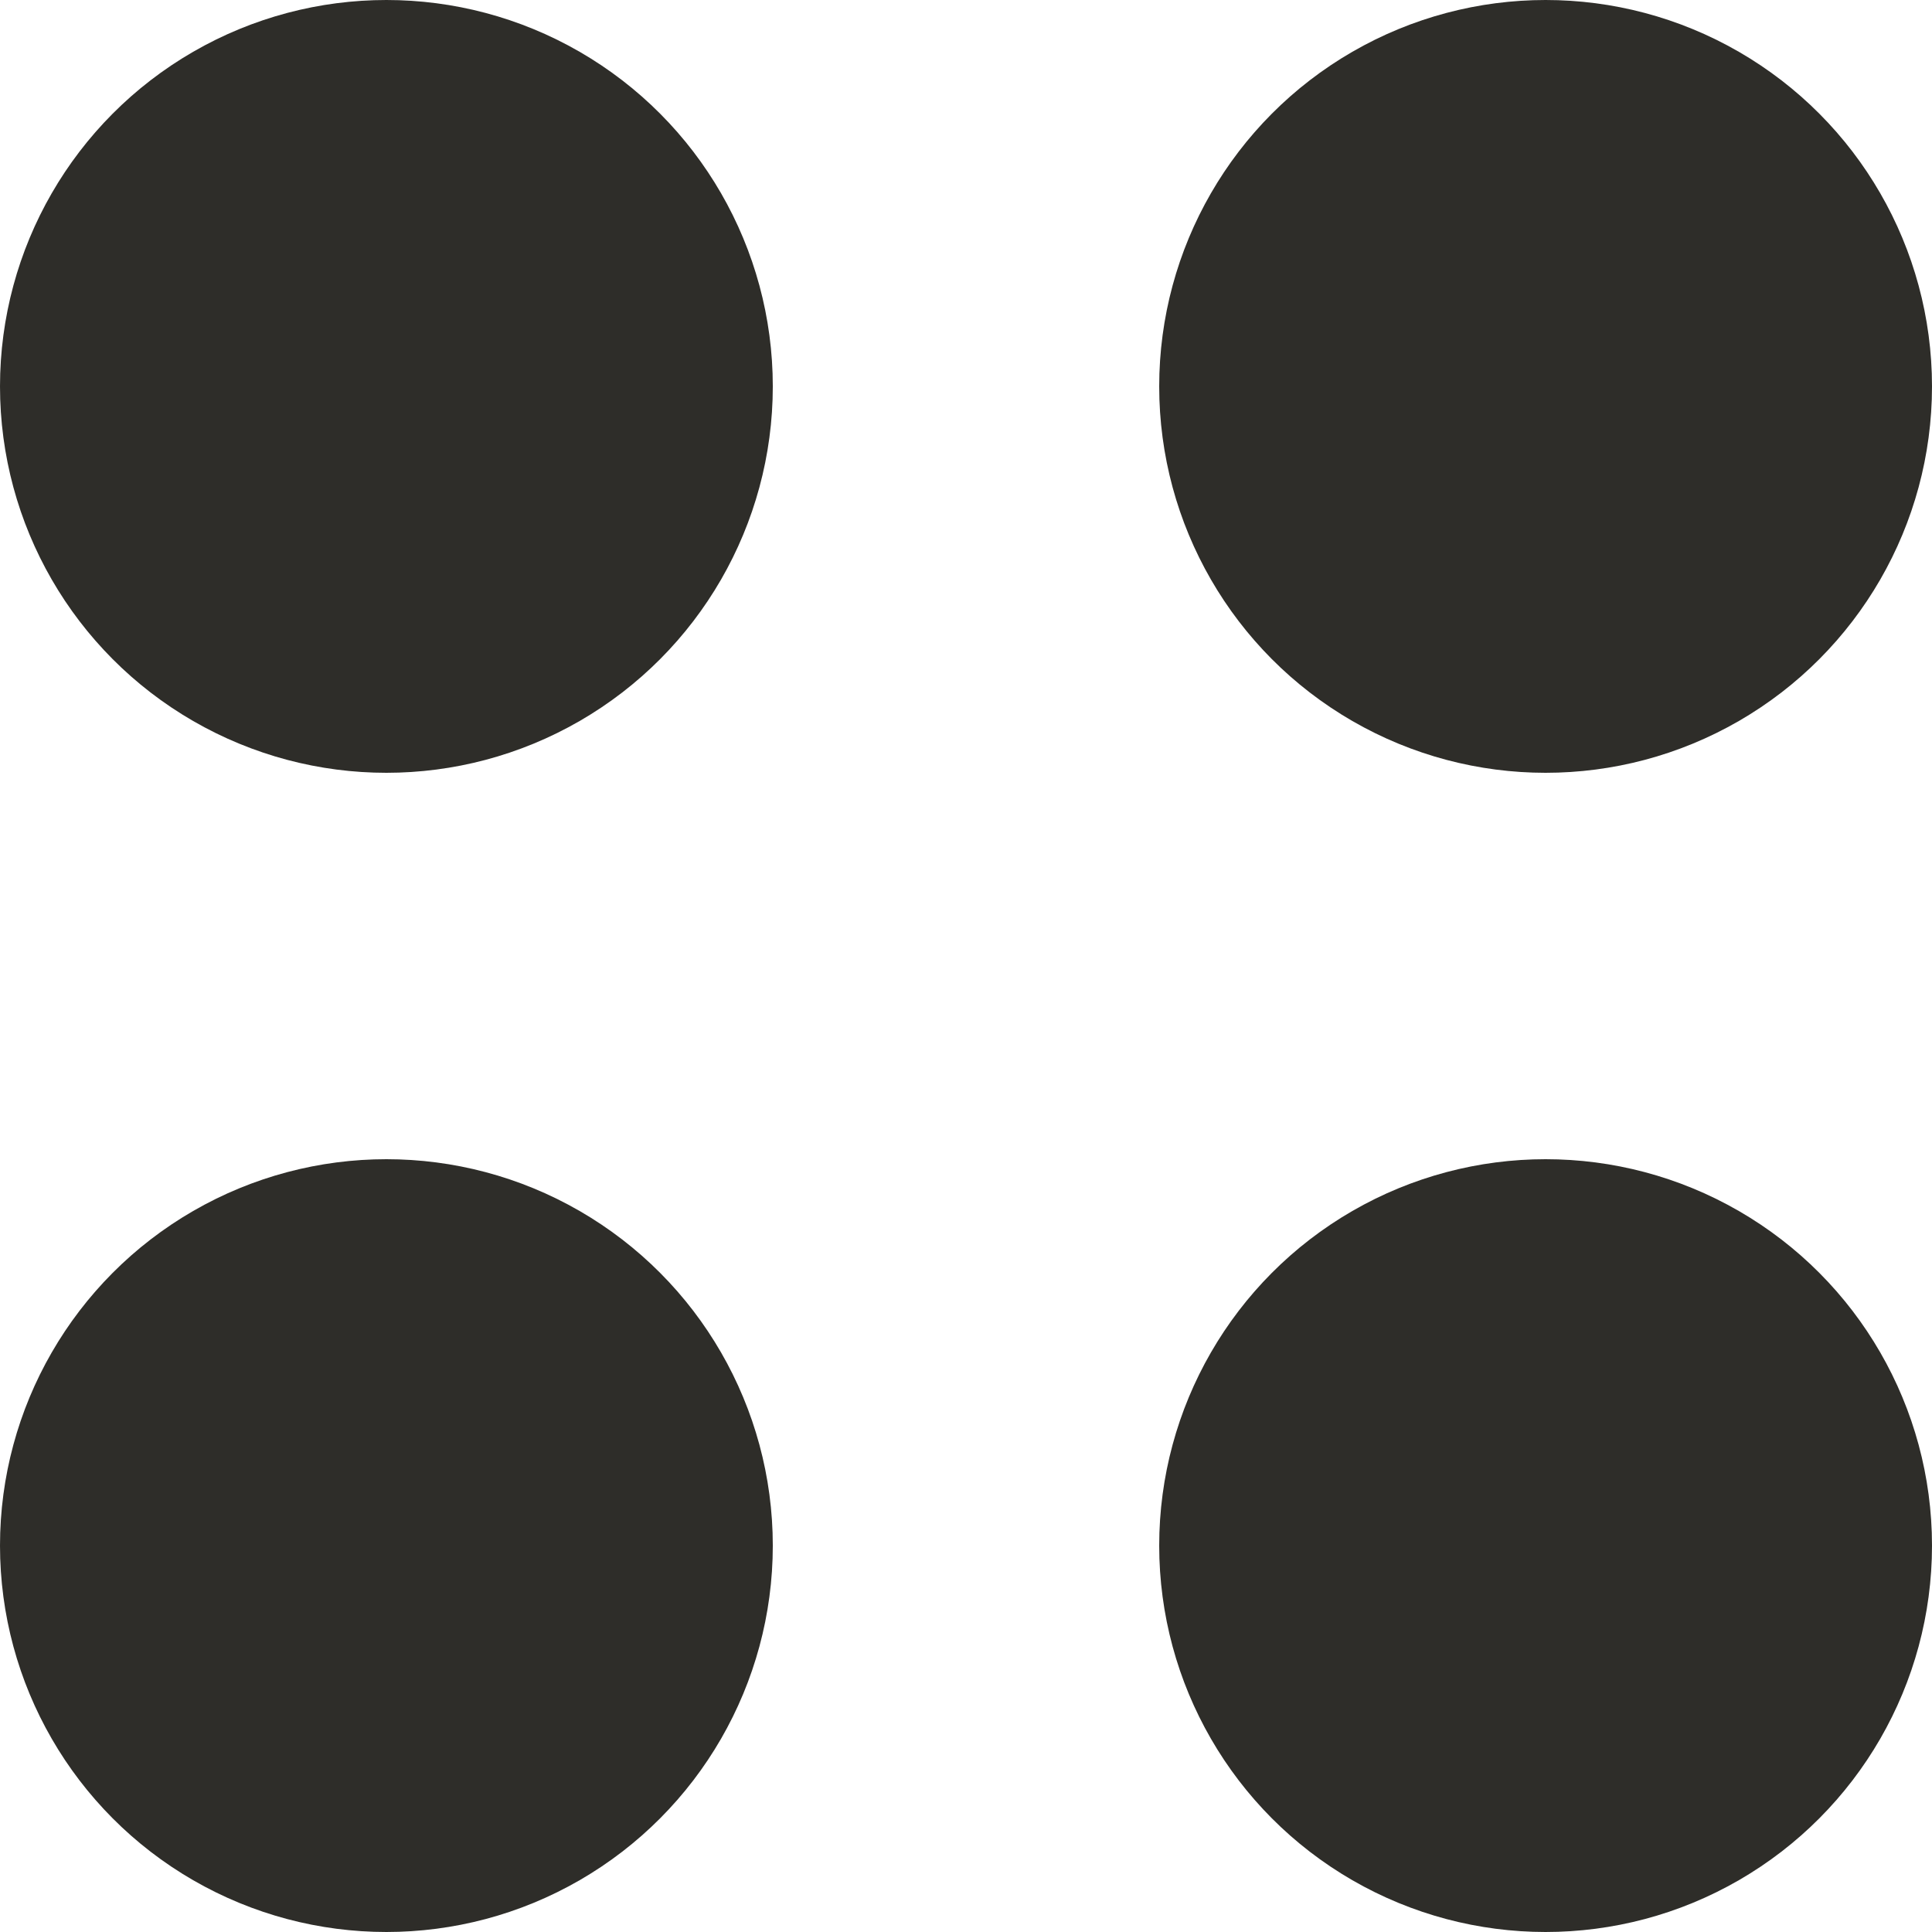
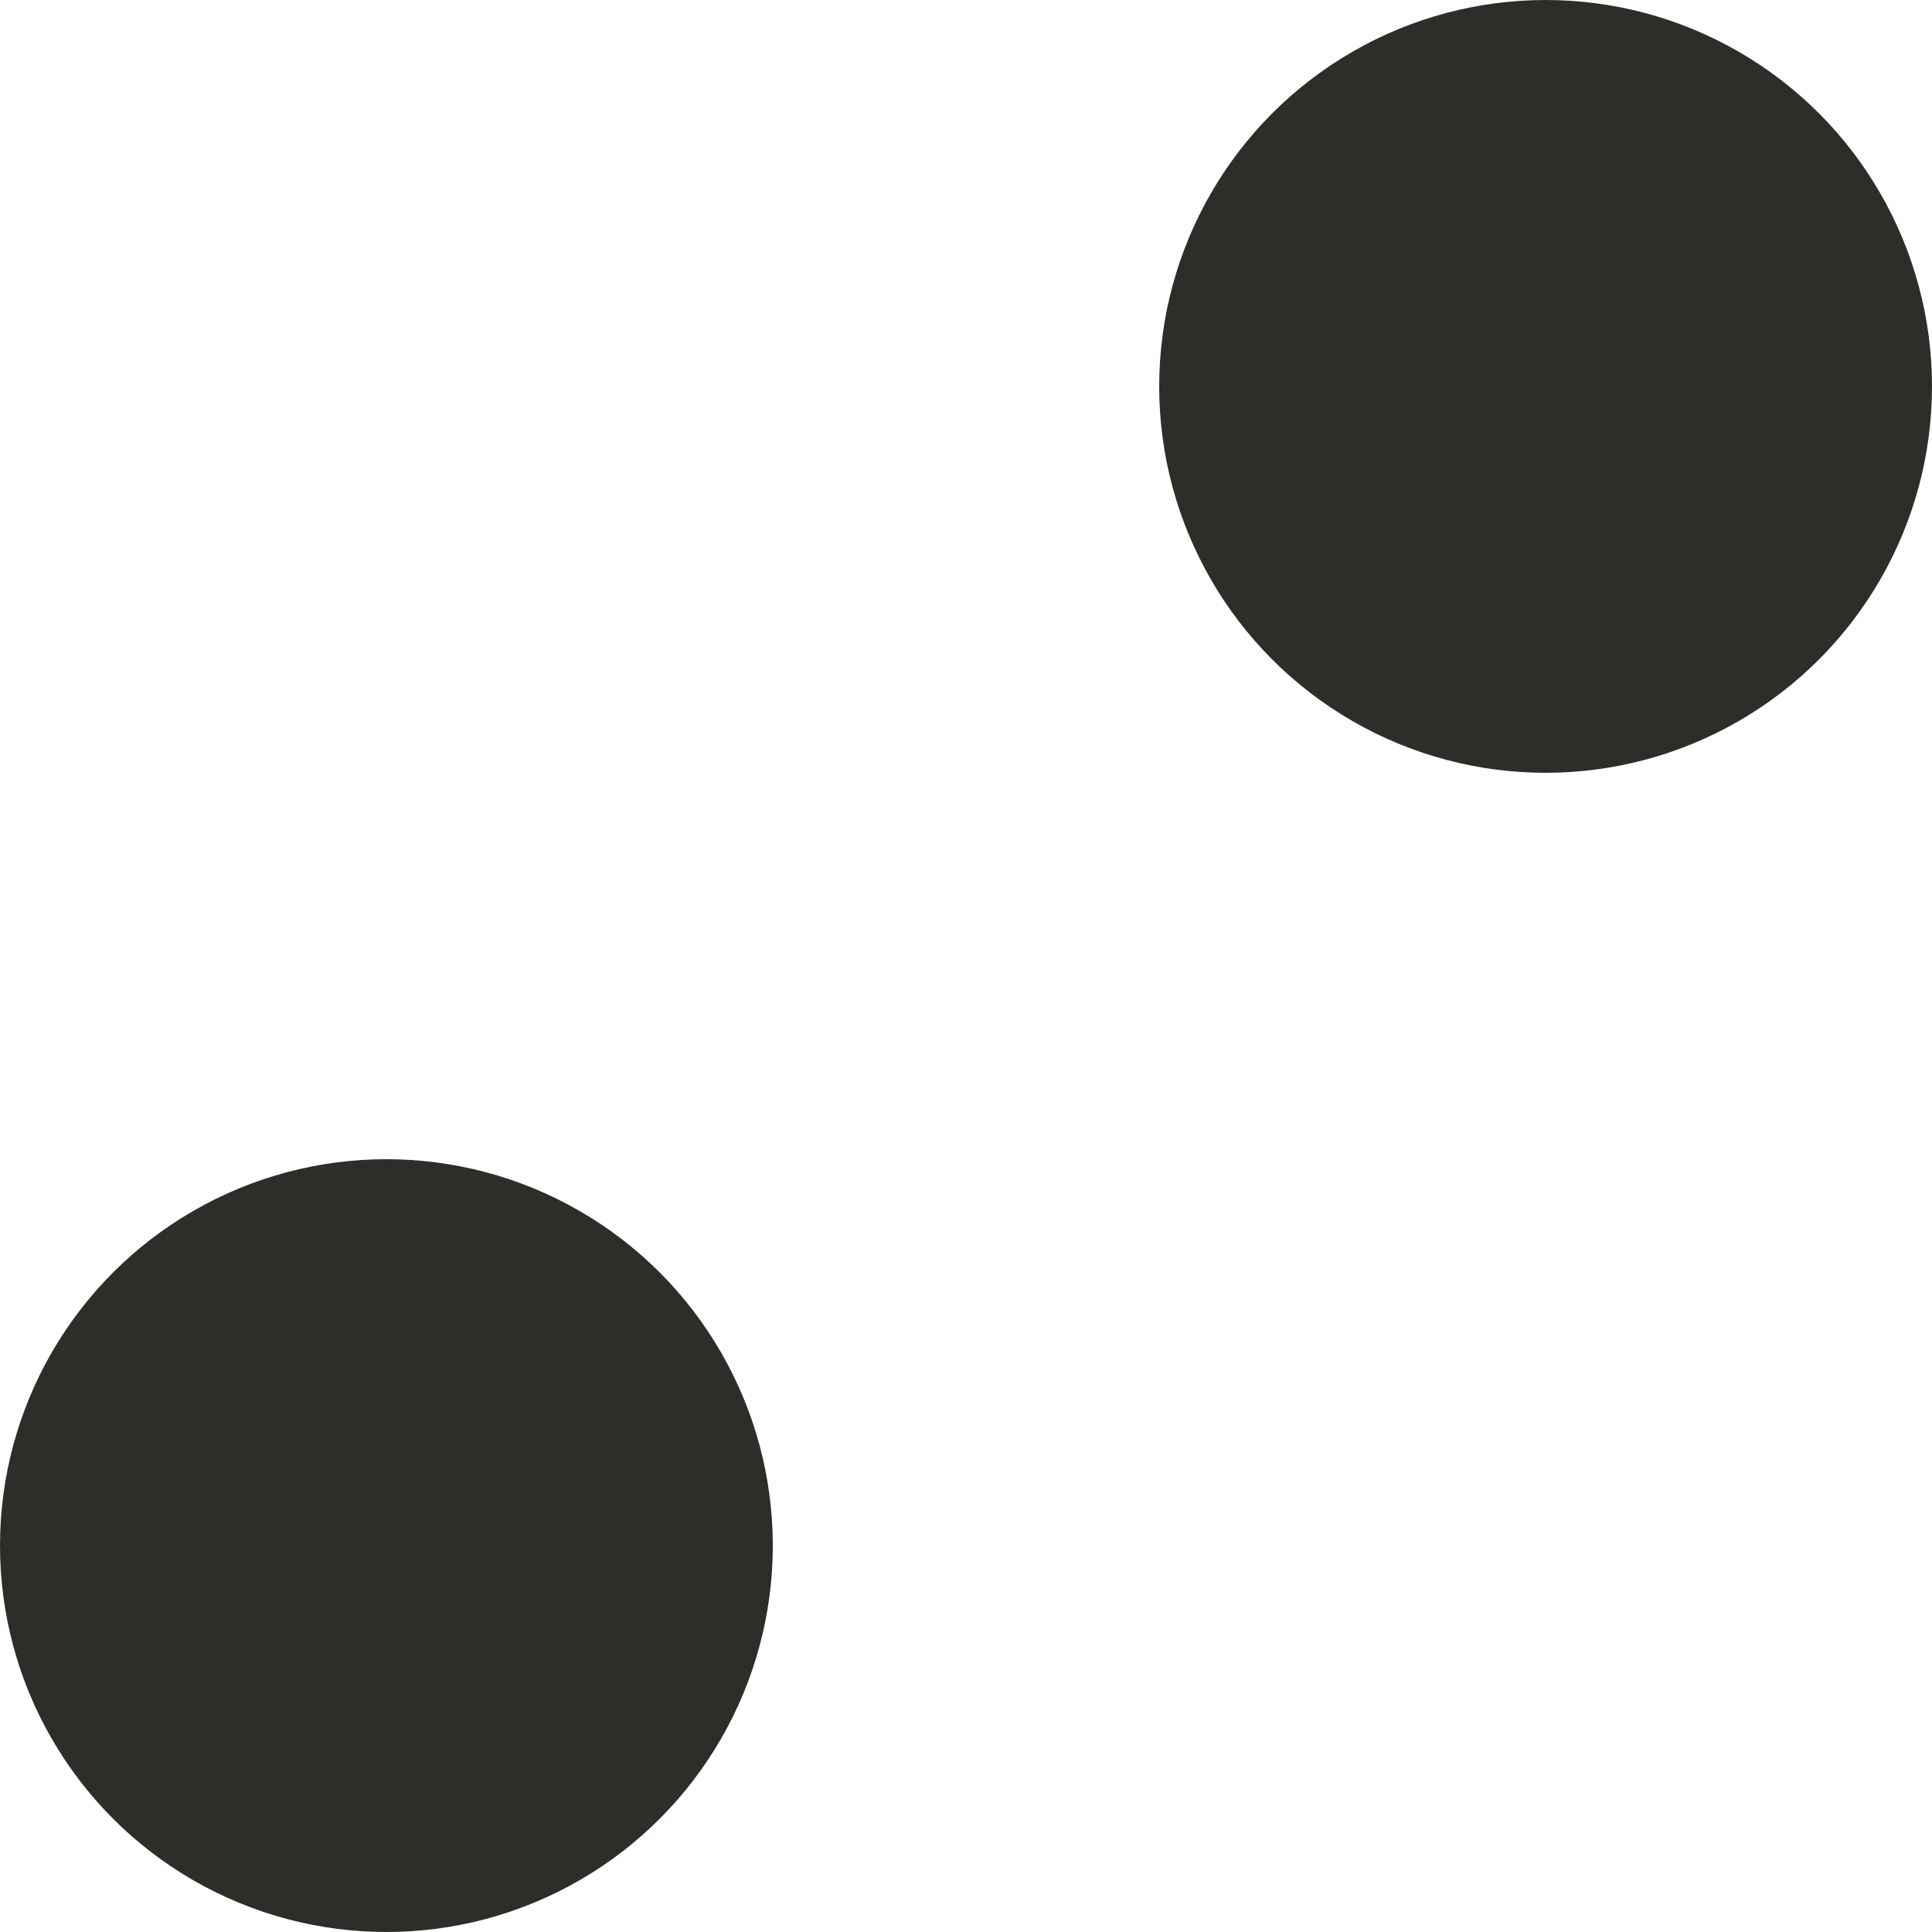
<svg xmlns="http://www.w3.org/2000/svg" width="5" height="5" viewBox="0 0 5 5" fill="none">
  <circle cx="1" cy="4" r="1" fill="#2E2D29" />
-   <circle cx="1" cy="1" r="1" fill="#2E2D29" />
-   <circle cx="4" cy="4" r="1" fill="#2E2D29" />
  <circle cx="4" cy="1" r="1" fill="#2E2D29" />
</svg>